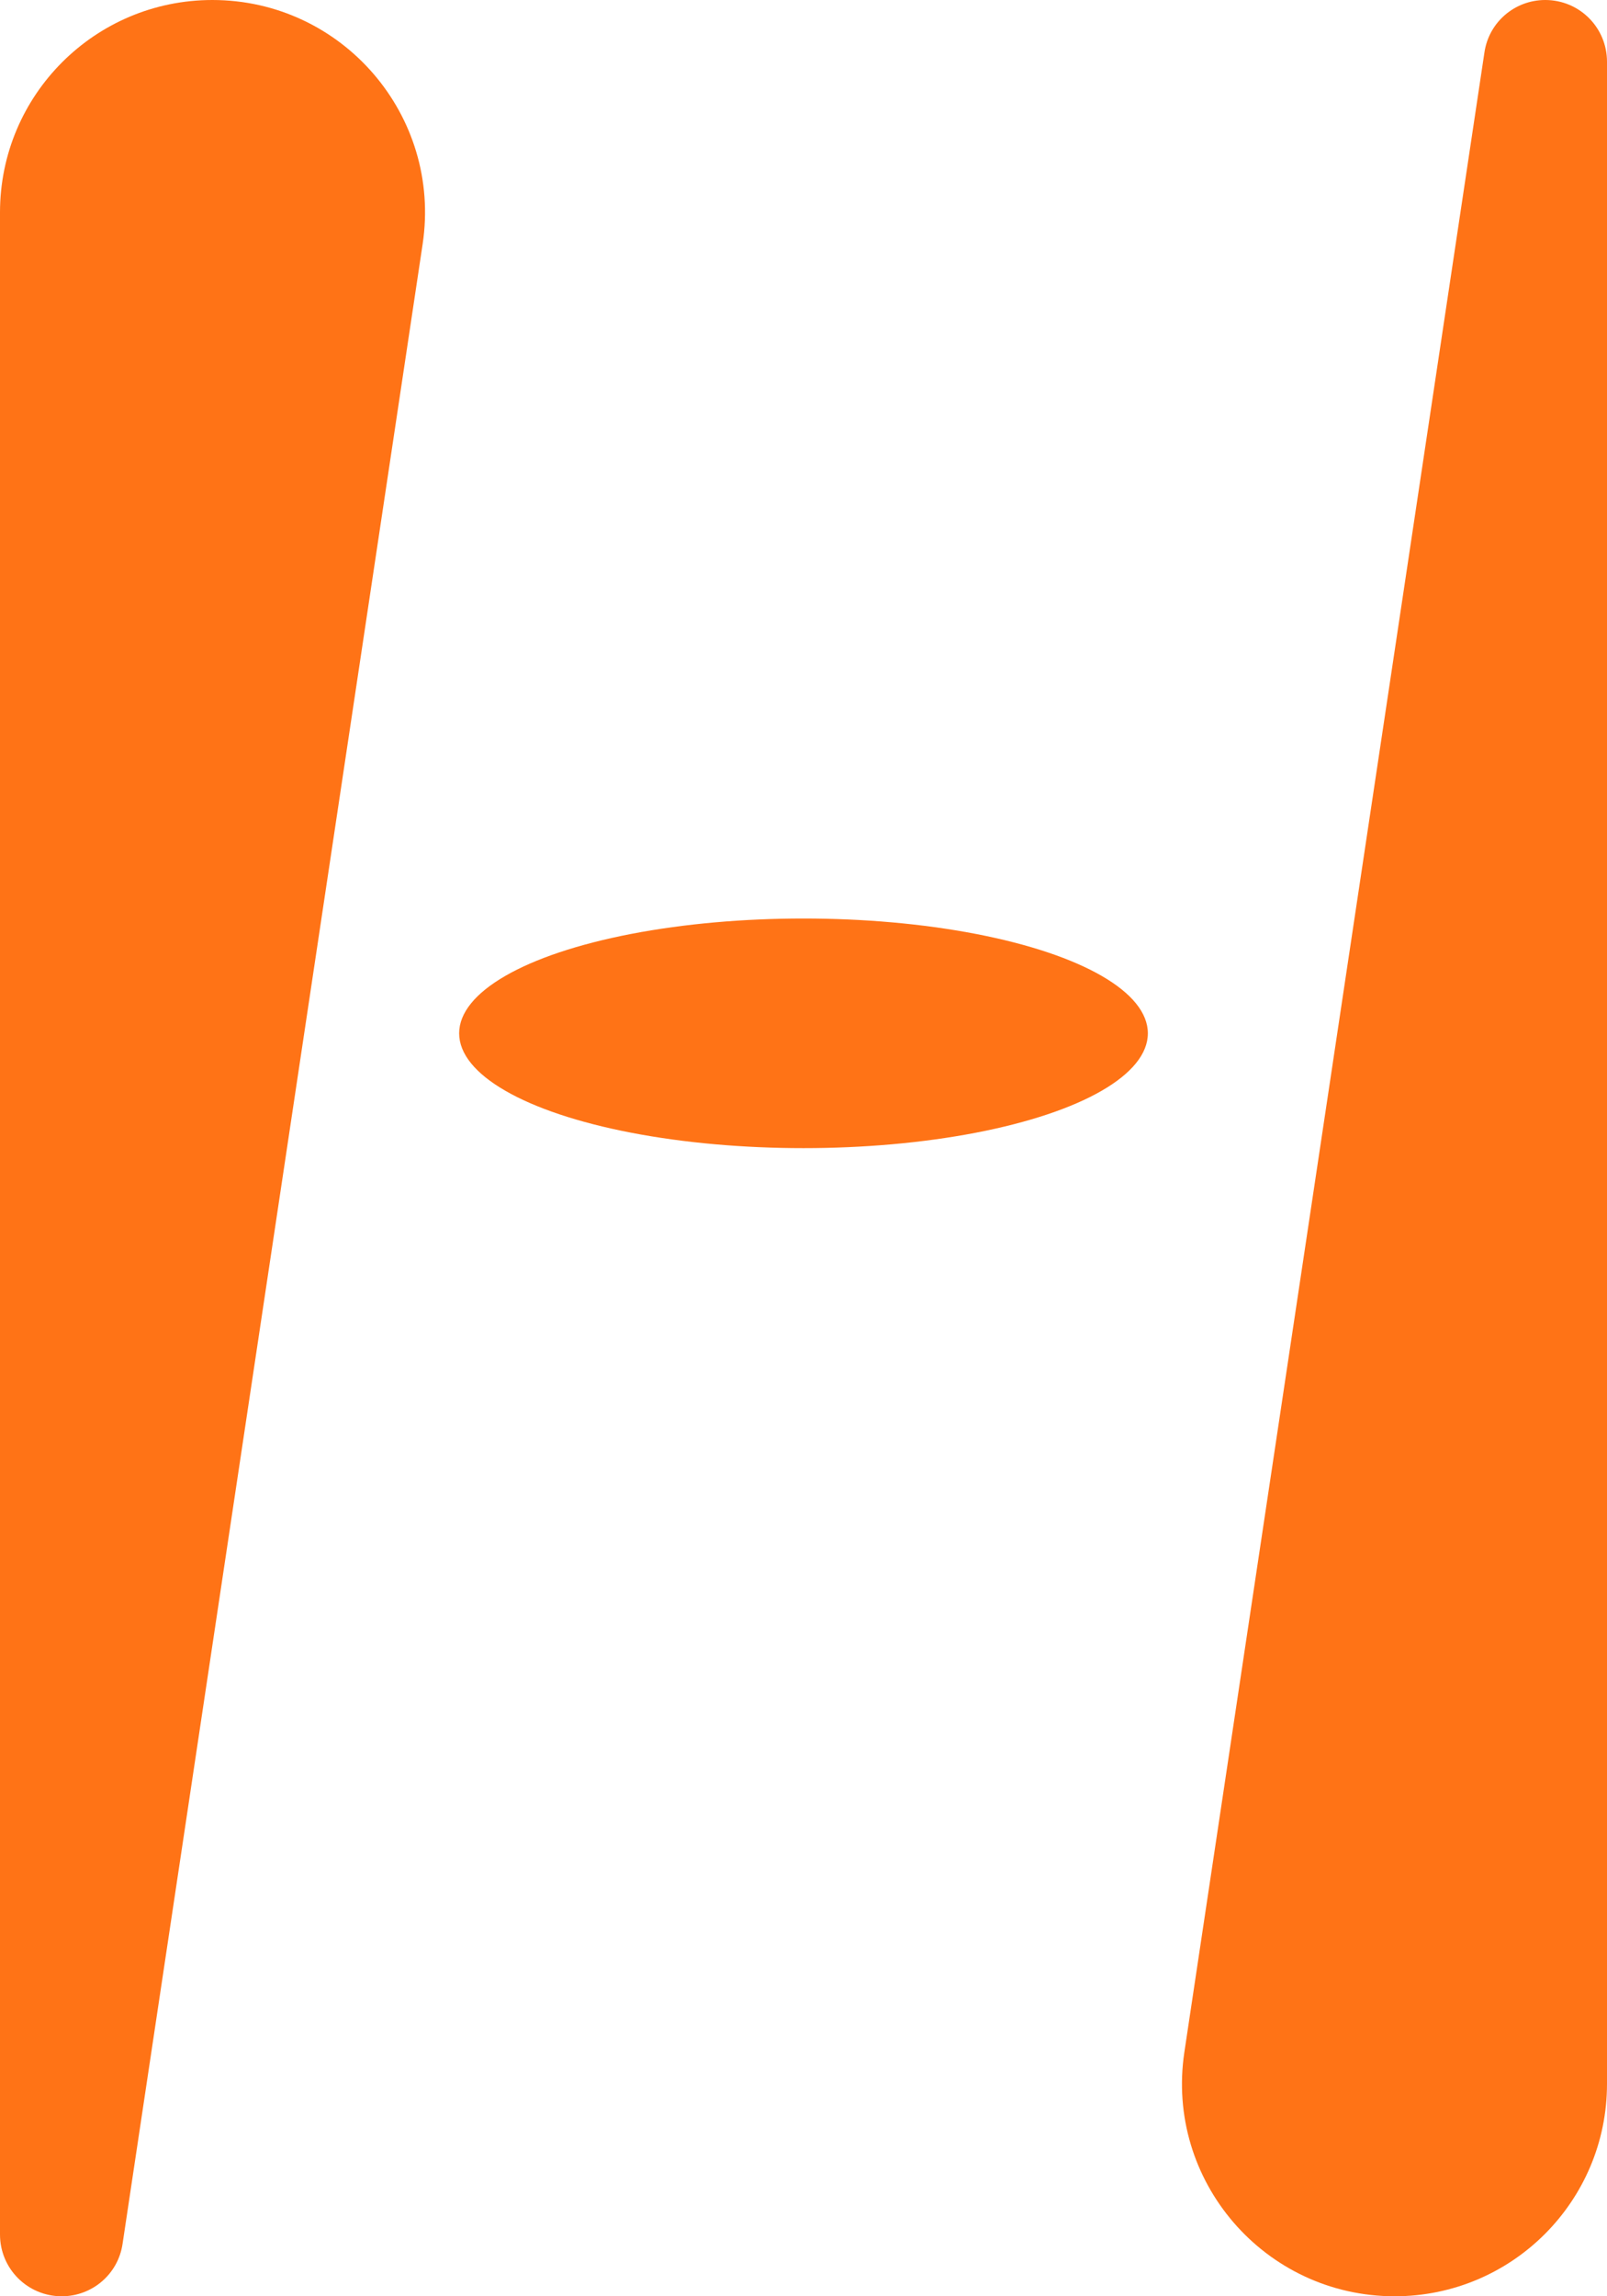
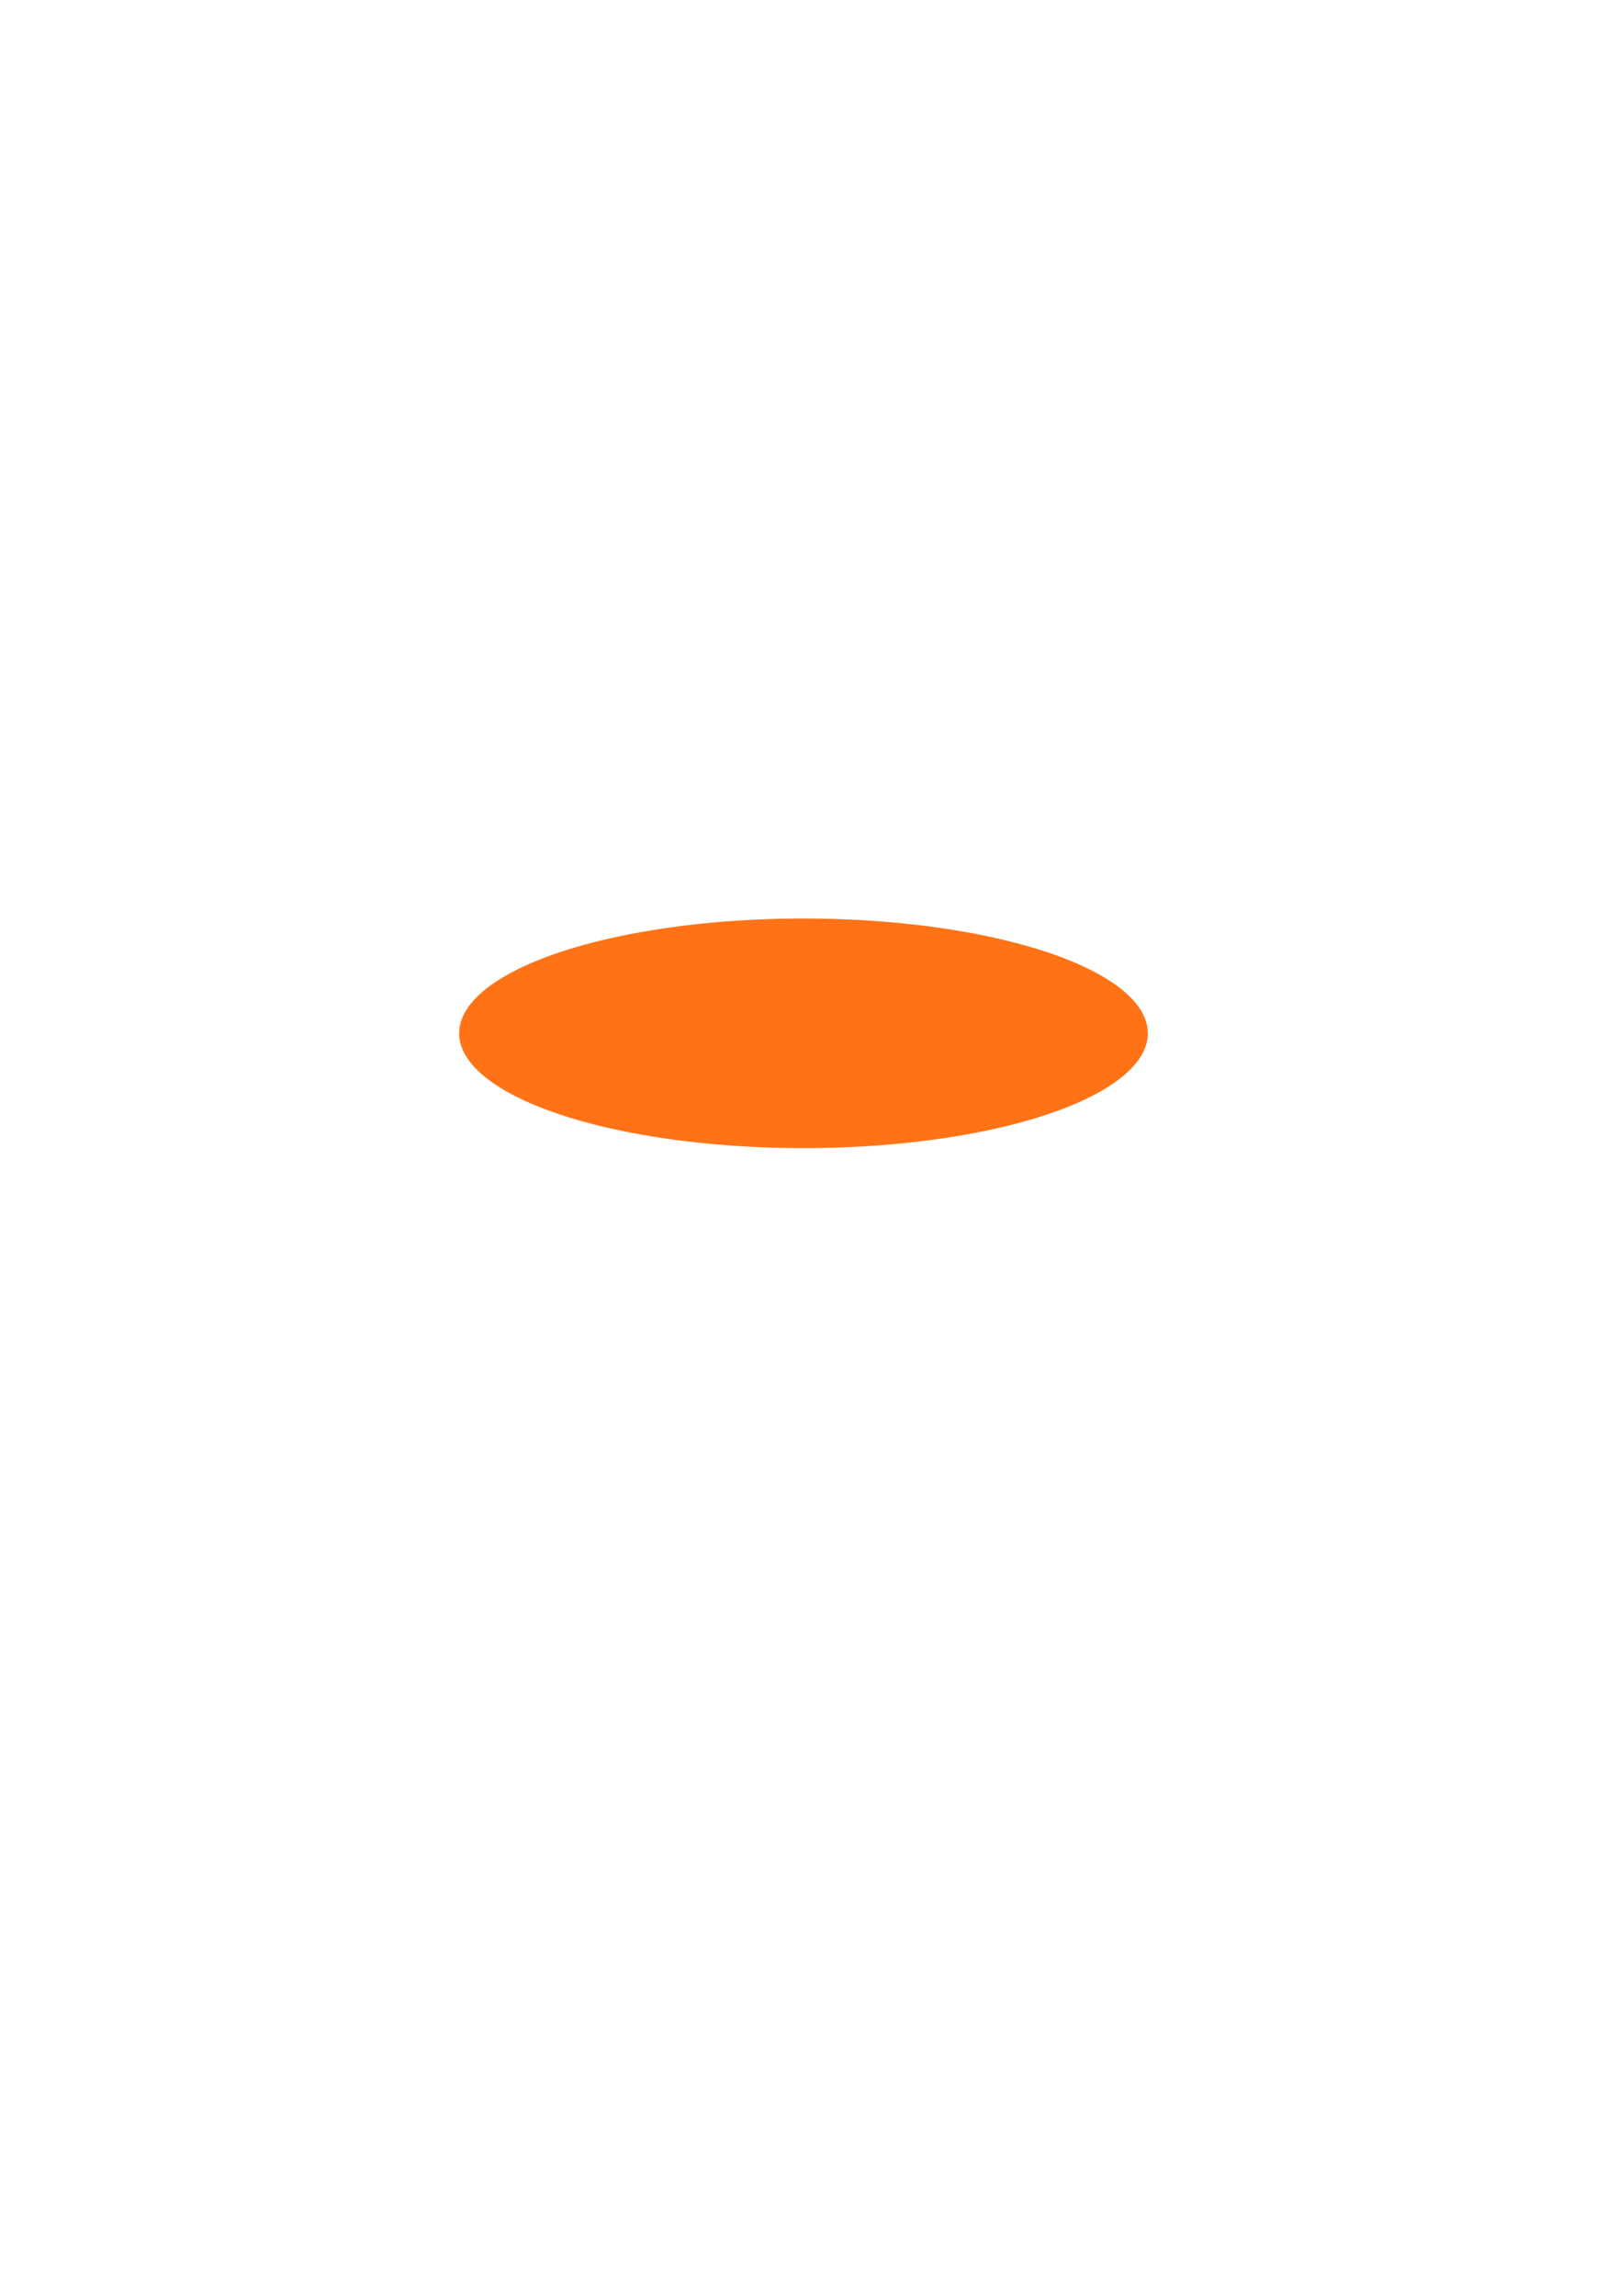
<svg xmlns="http://www.w3.org/2000/svg" width="7" height="10" viewBox="0 0 7 10" fill="none">
-   <path d="M0 0.925C0 0.414 0.414 0 0.925 0V0C1.491 0 1.925 0.503 1.841 1.063L0.534 9.771C0.515 9.903 0.402 10 0.269 10V10C0.12 10 0 9.88 0 9.731V0.925Z" fill="#FF7316" />
-   <path d="M6.466 0.229C6.485 0.097 6.598 0 6.731 0V0C6.88 0 7 0.12 7 0.269V9.075C7 9.586 6.586 10 6.075 10V10C5.509 10 5.075 9.497 5.159 8.937L6.466 0.229Z" fill="#FF7316" />
  <ellipse cx="3.5" cy="4.5" rx="1.5" ry="0.5" fill="#FF7316" />
</svg>